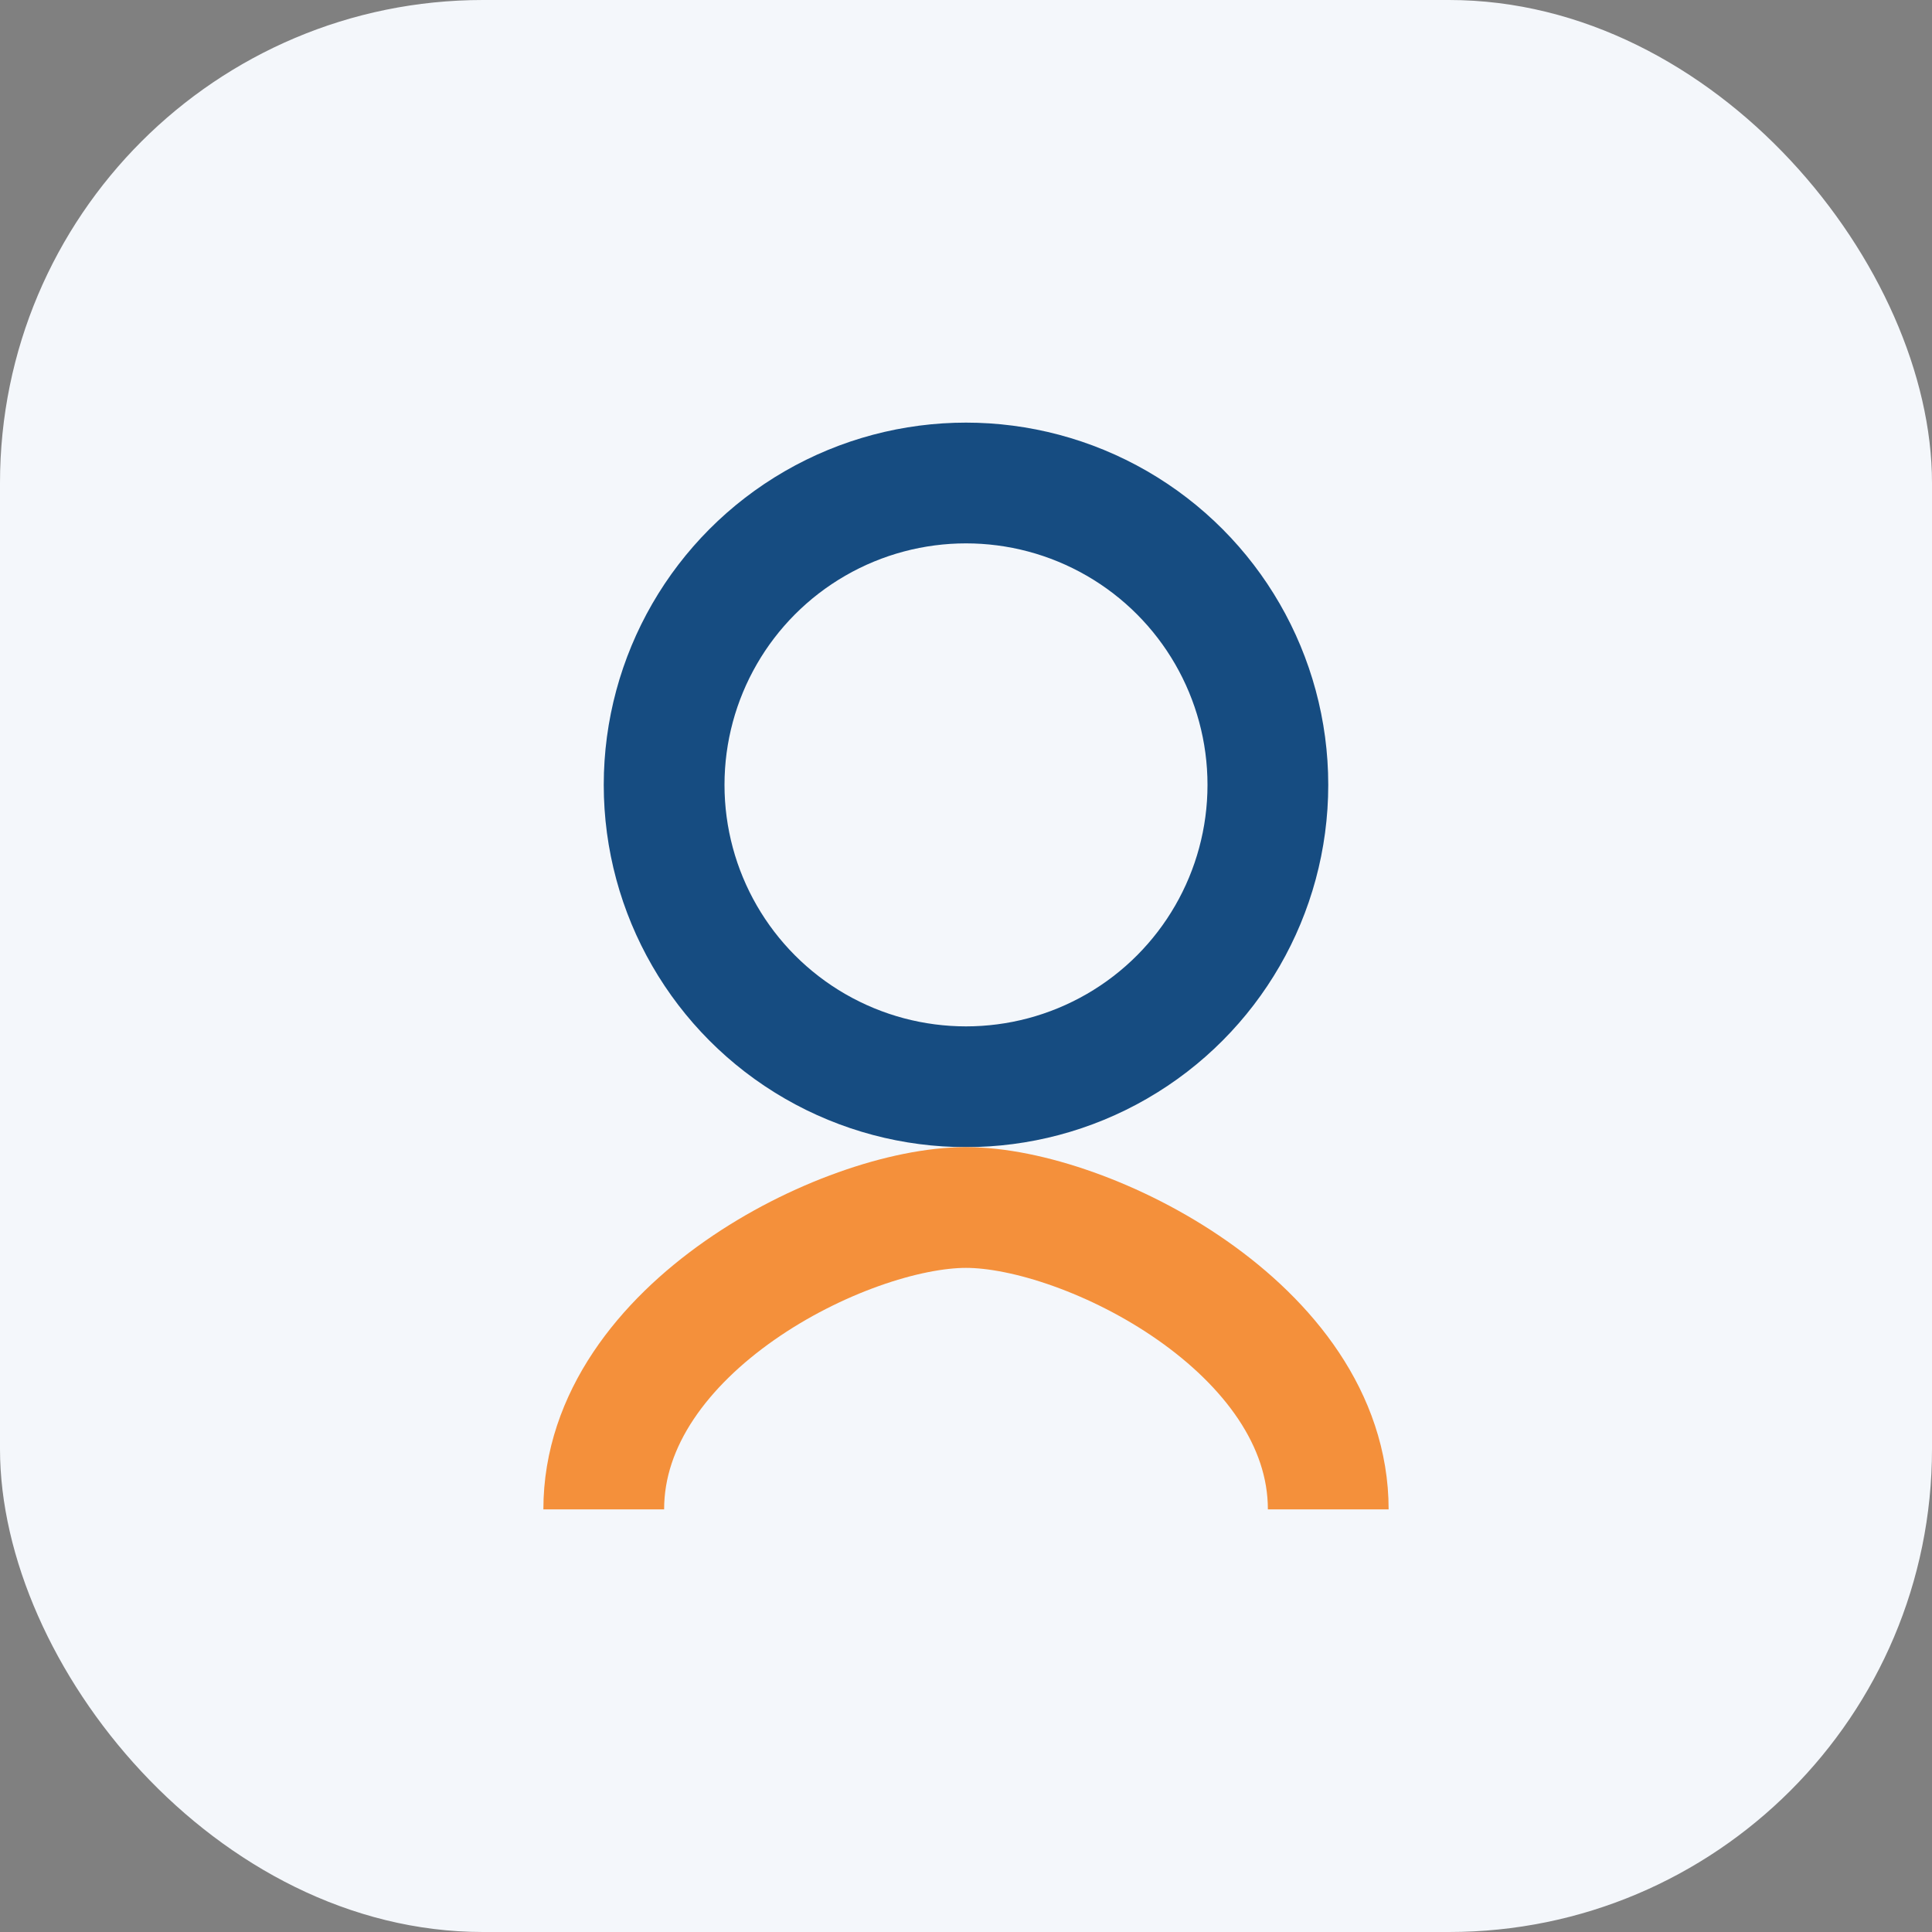
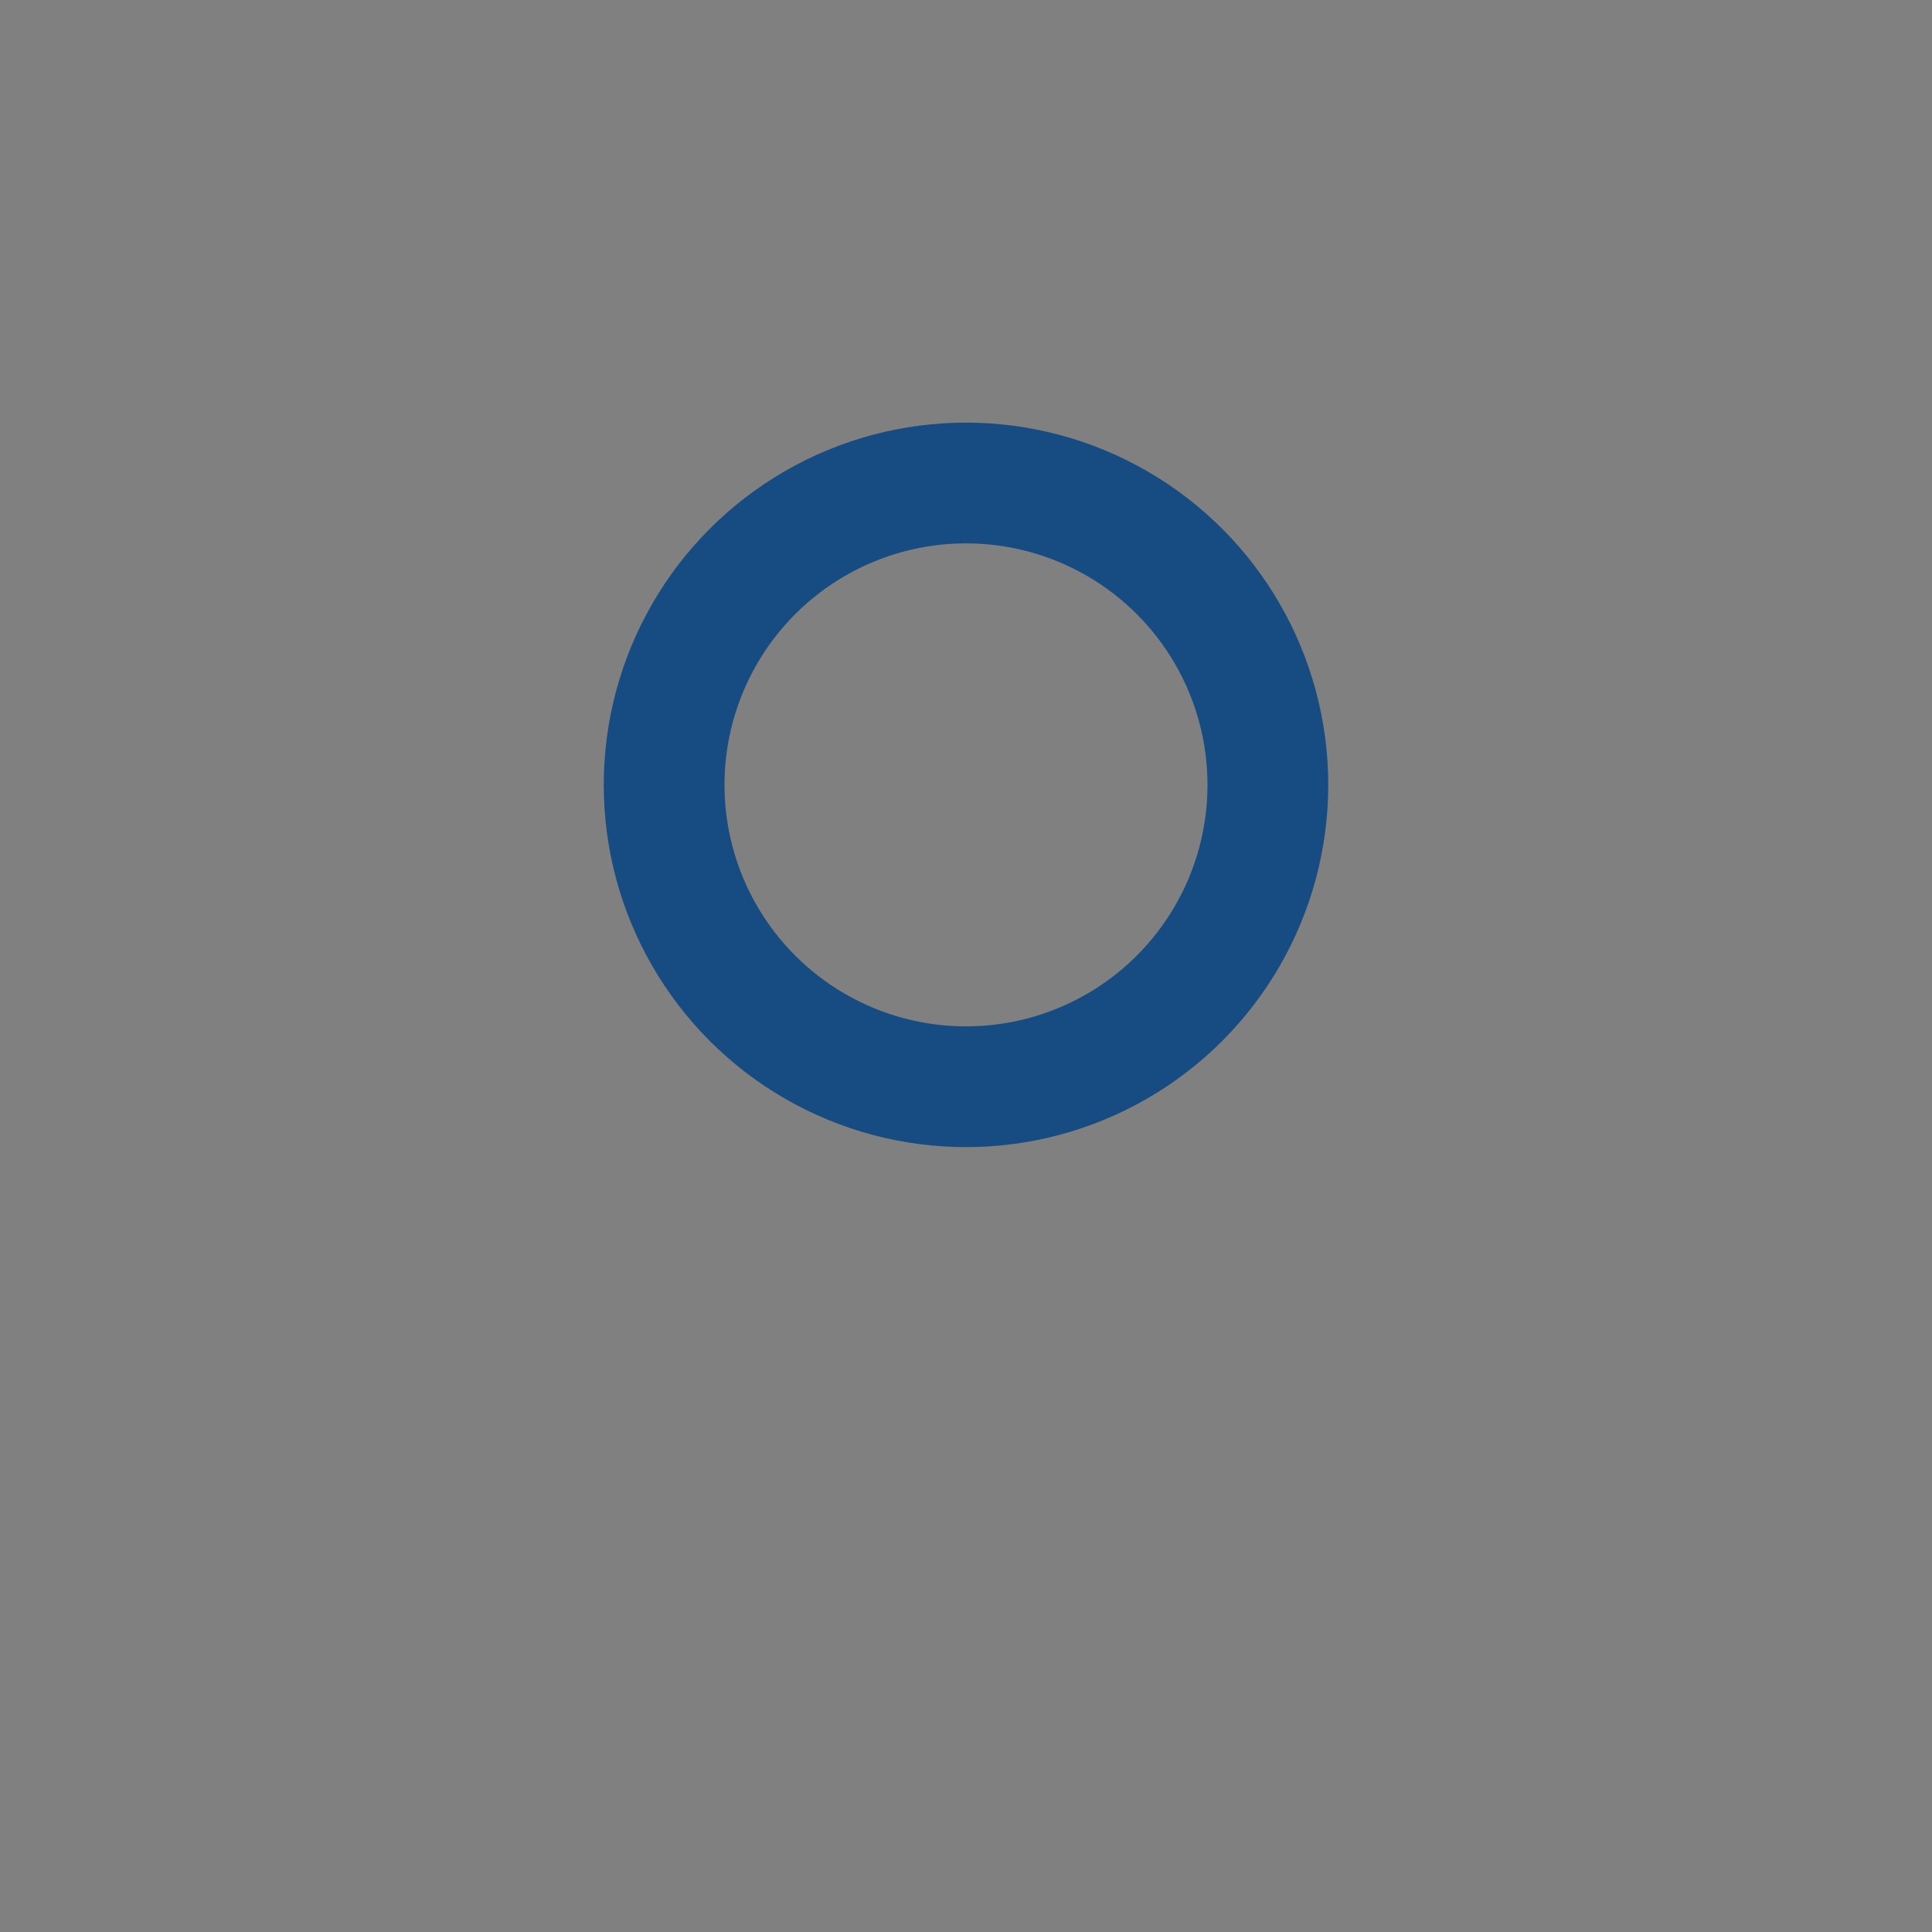
<svg xmlns="http://www.w3.org/2000/svg" width="32" height="32" viewBox="0 0 32 32">
  <rect x="0" y="0" width="32" height="32" fill="#808080" stroke="none" />
-   <rect fill="#F4F7FB" width="32" height="32" rx="8" />
  <circle cx="16" cy="13" r="5" fill="none" stroke="#164C81" stroke-width="2" />
-   <path d="M10 25c0-3 4-5 6-5s6 2 6 5" stroke="#F4903B" stroke-width="2" fill="none" />
</svg>